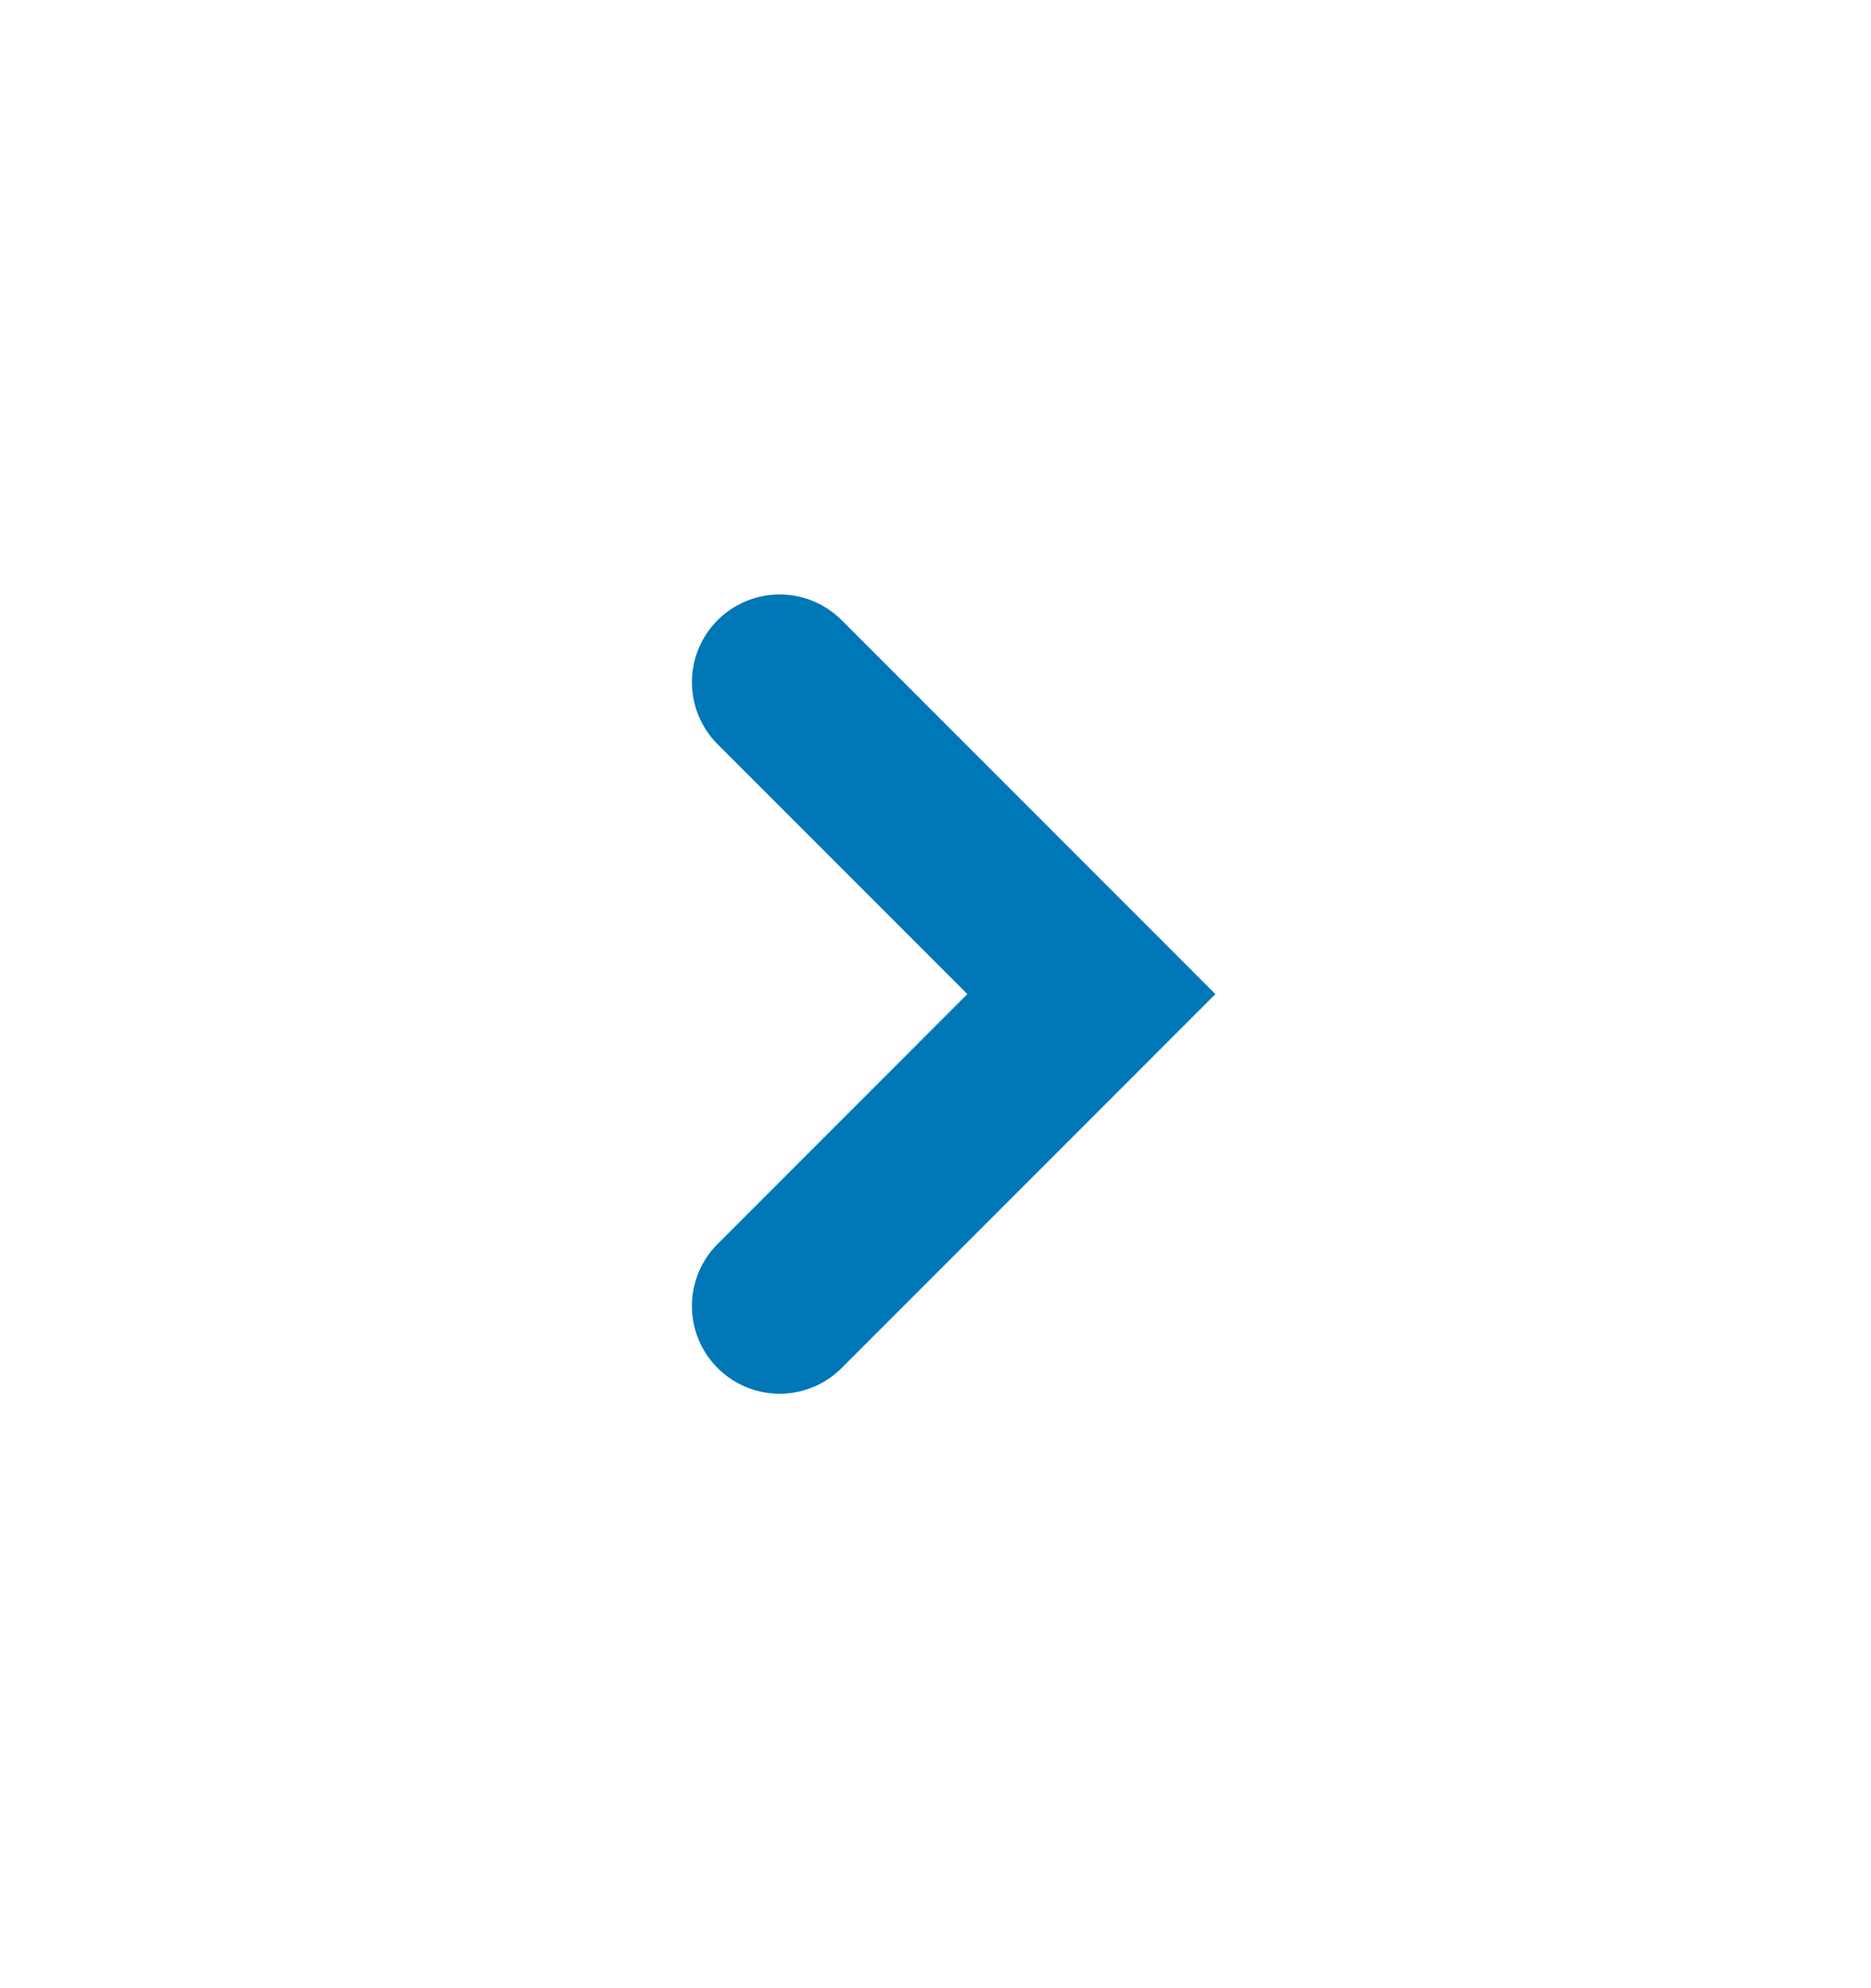
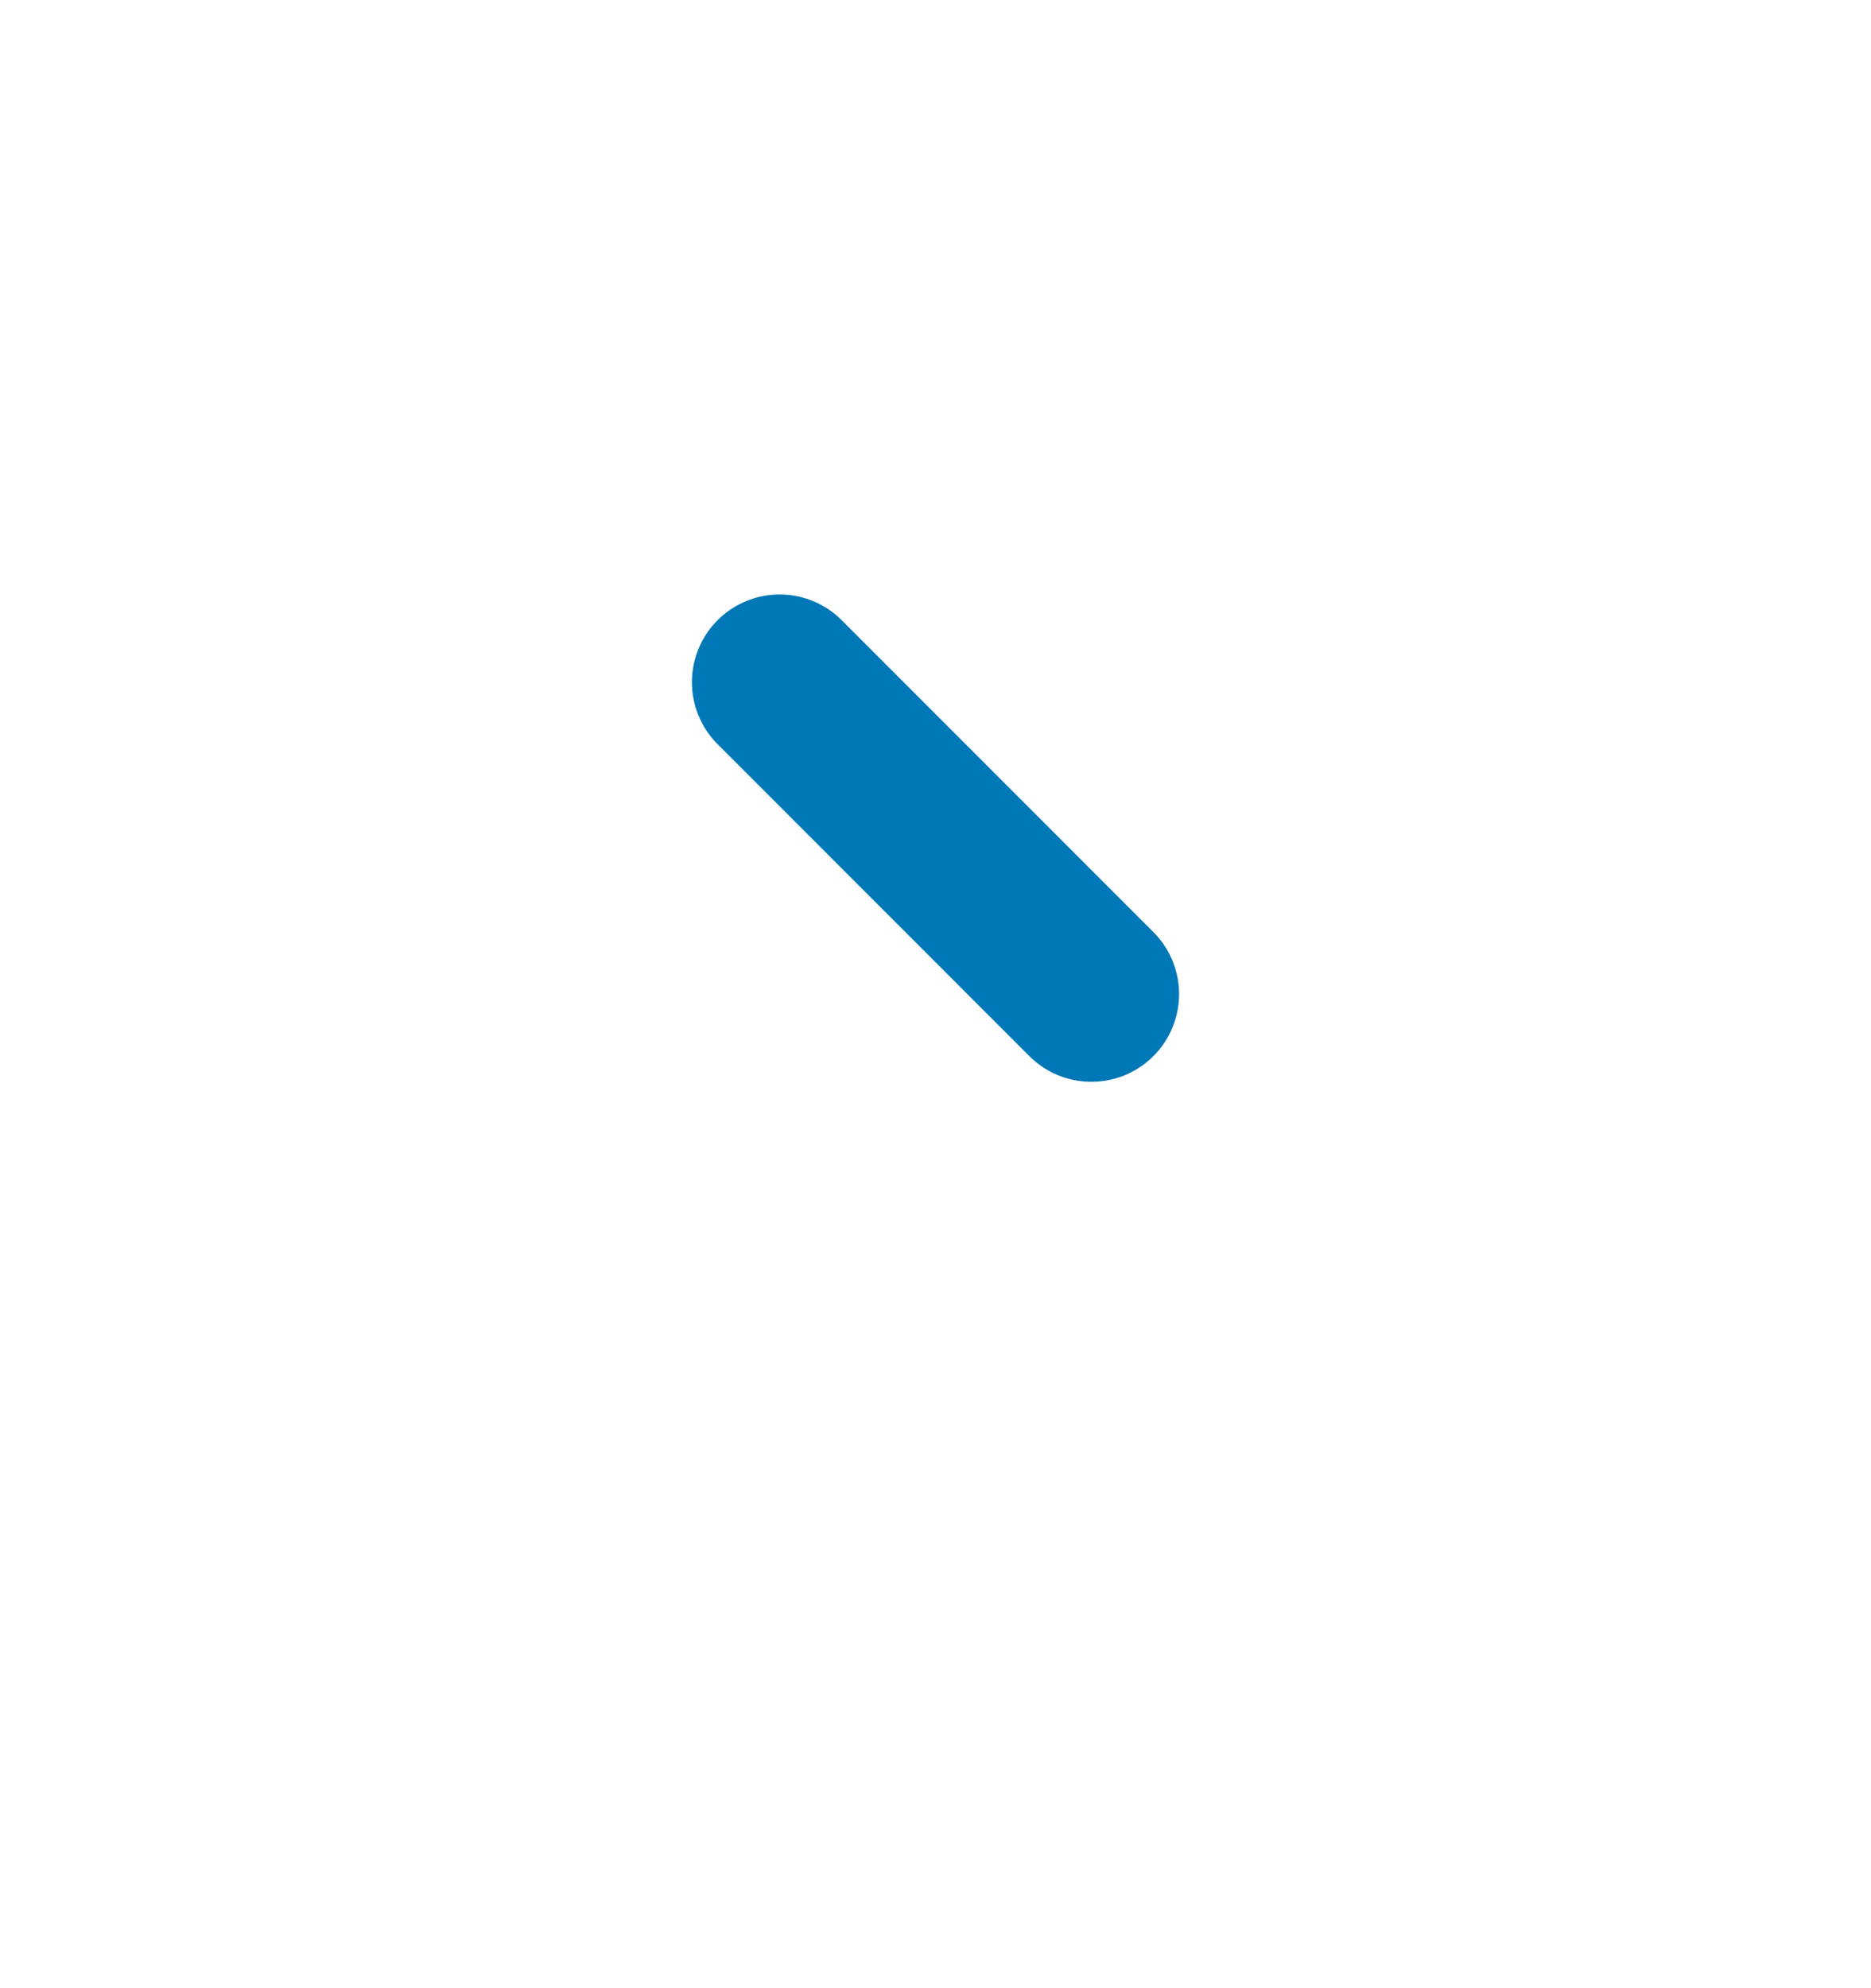
<svg xmlns="http://www.w3.org/2000/svg" width="16" height="17" viewBox="0 0 16 17" fill="none">
-   <path d="M6.667 5.833L9.333 8.5L6.667 11.167" stroke="#0077B6" stroke-width="1.5" stroke-linecap="round" stroke-line="round" />
+   <path d="M6.667 5.833L9.333 8.5" stroke="#0077B6" stroke-width="1.5" stroke-linecap="round" stroke-line="round" />
</svg>